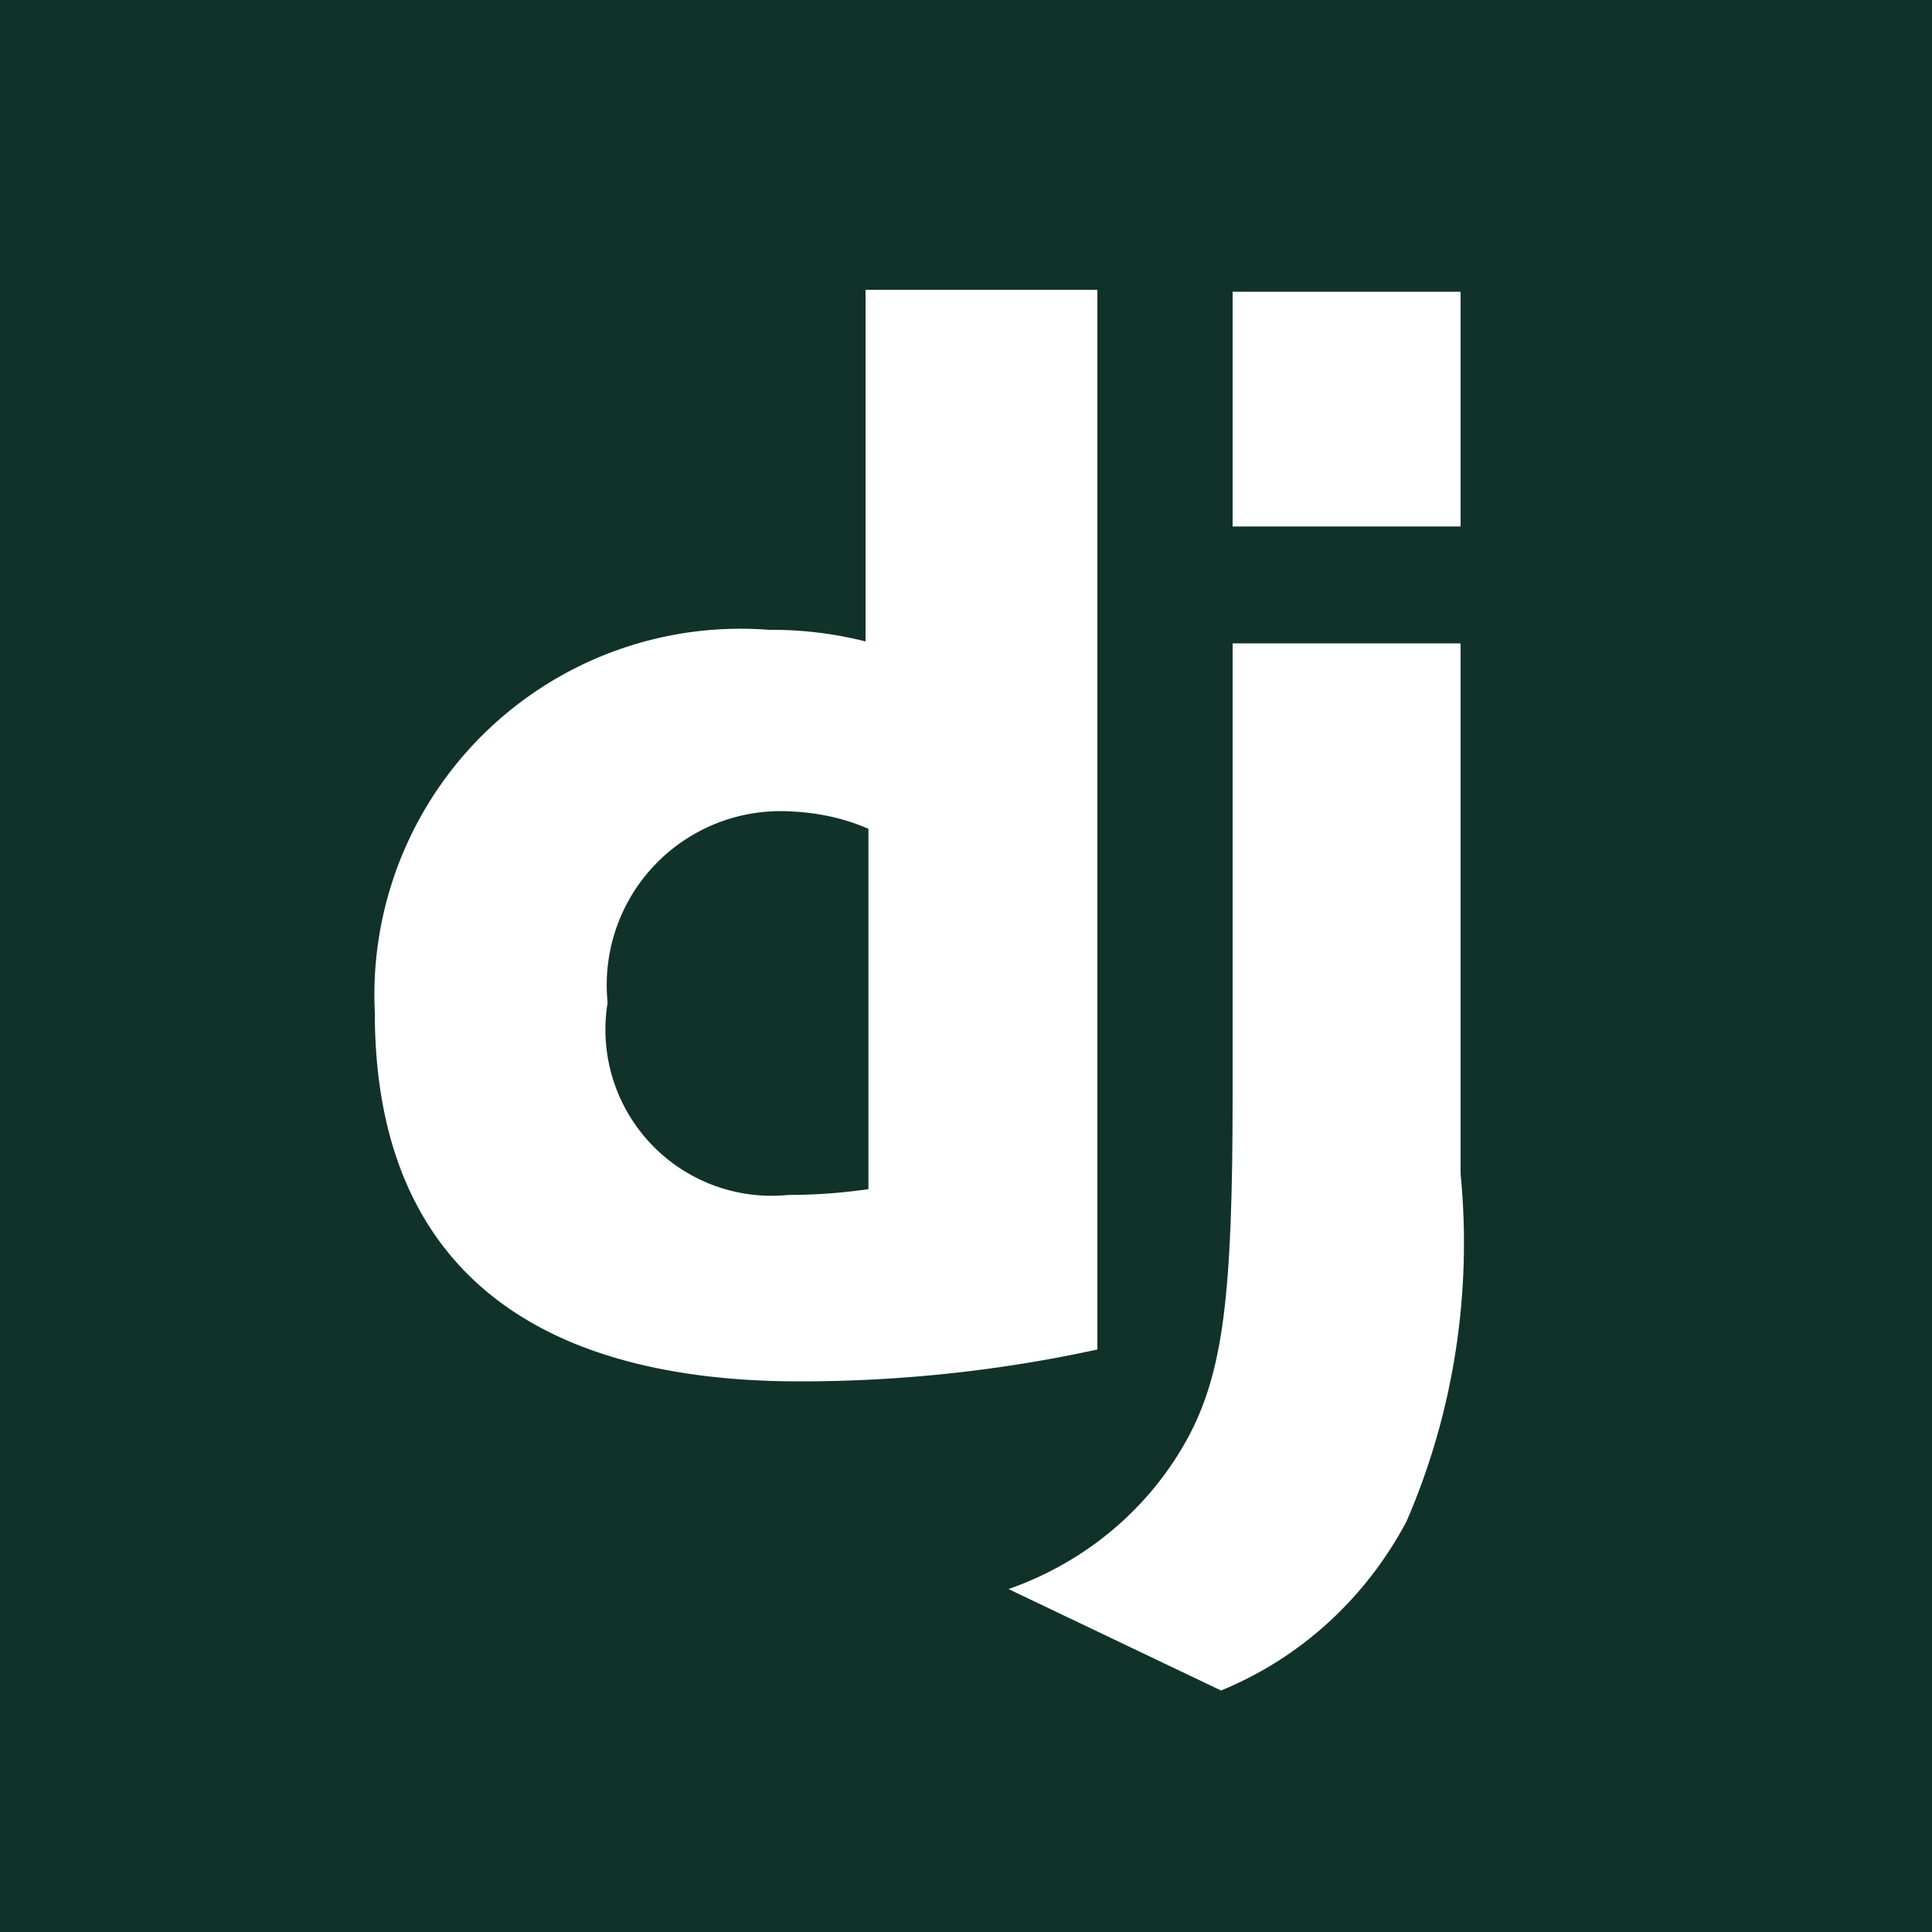
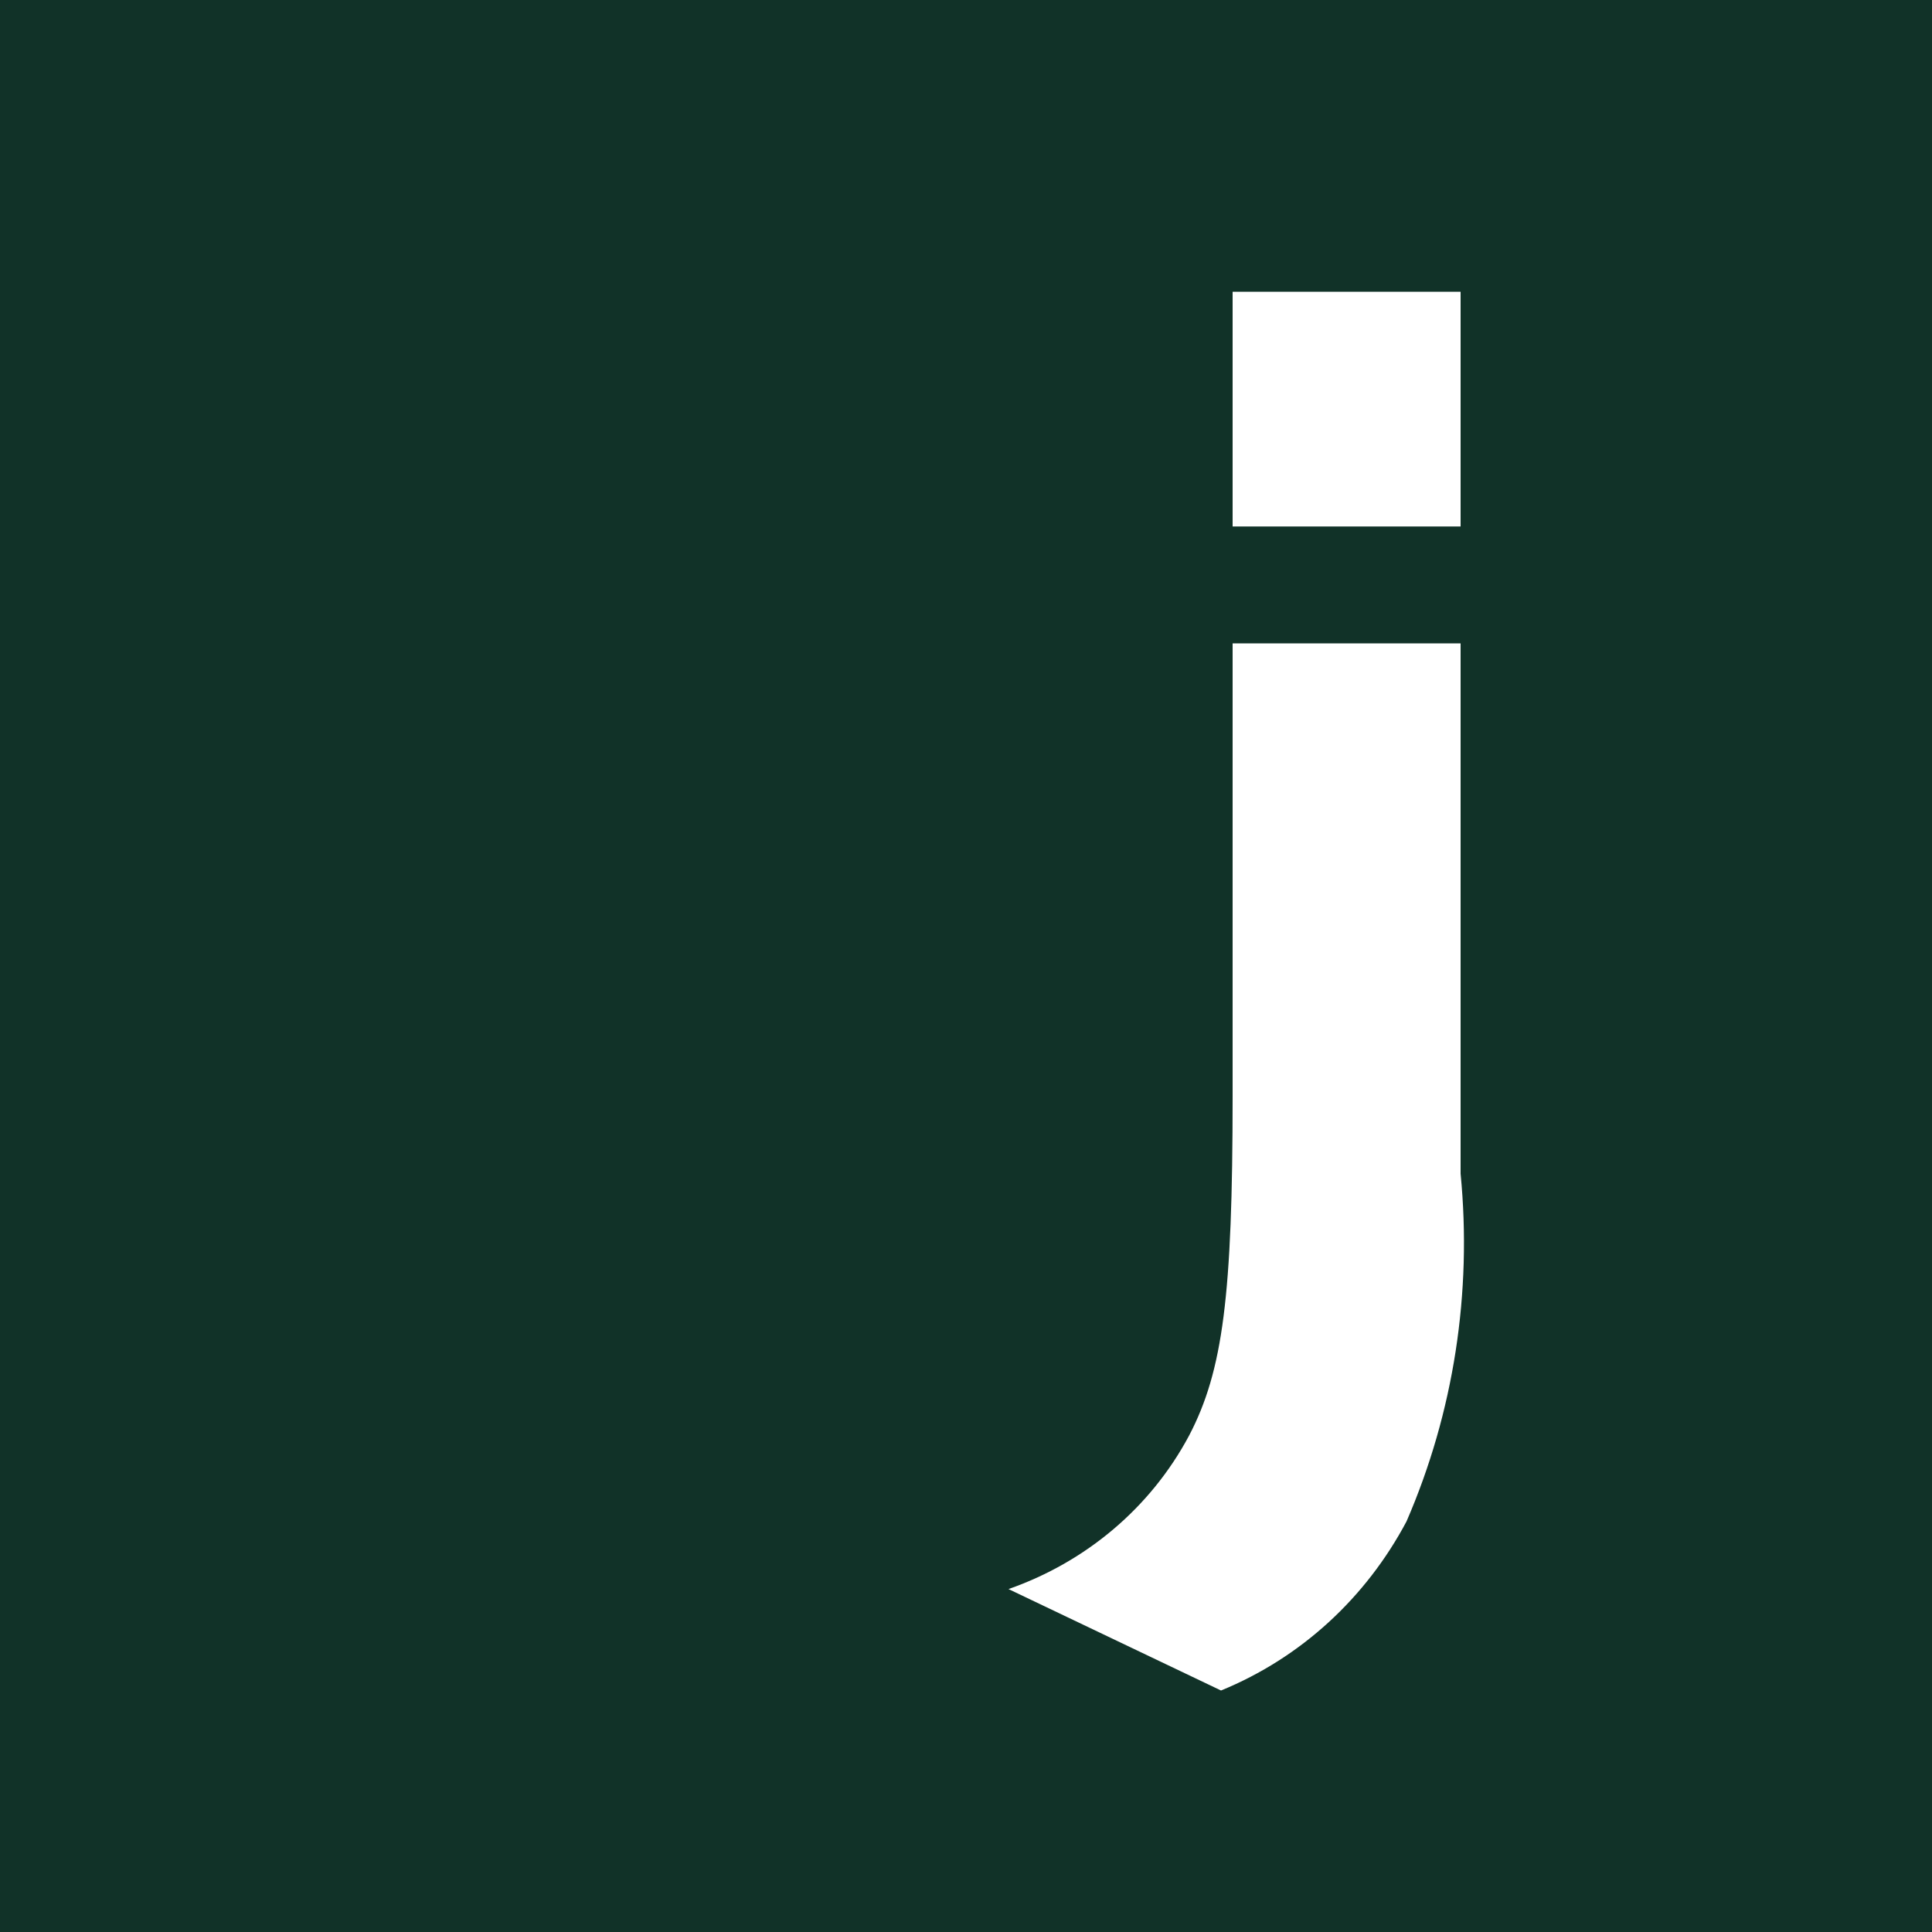
<svg xmlns="http://www.w3.org/2000/svg" viewBox="0 0 20 20">
  <rect width="100%" height="100%" fill="#113228" />
-   <path fill="#fff" fill-rule="evenodd" d="M11.36 3h-2.4v3.64a3.96 3.96 0 0 0-1-.12 3.79 3.79 0 0 0-4.08 3.96c0 2.51 1.5 3.82 4.4 3.82 1.04 0 2.07-.11 3.08-.33V3ZM8.18 8.4c.28.01.56.07.81.18v3.73c-.28.04-.55.06-.83.06a1.72 1.72 0 0 1-1.87-1.99 1.8 1.8 0 0 1 1.9-1.98Z" clip-rule="evenodd" />
  <path fill="#fff" d="M15.12 12.16v-5.5h-2.36v4.69c0 2.06-.1 2.84-.45 3.51-.4.75-1.07 1.31-1.87 1.59l2.2 1.05c.83-.34 1.5-.96 1.92-1.75.49-1.13.68-2.37.56-3.6ZM15.12 3.02h-2.36v2.43h2.36V3.02Z" />
</svg>